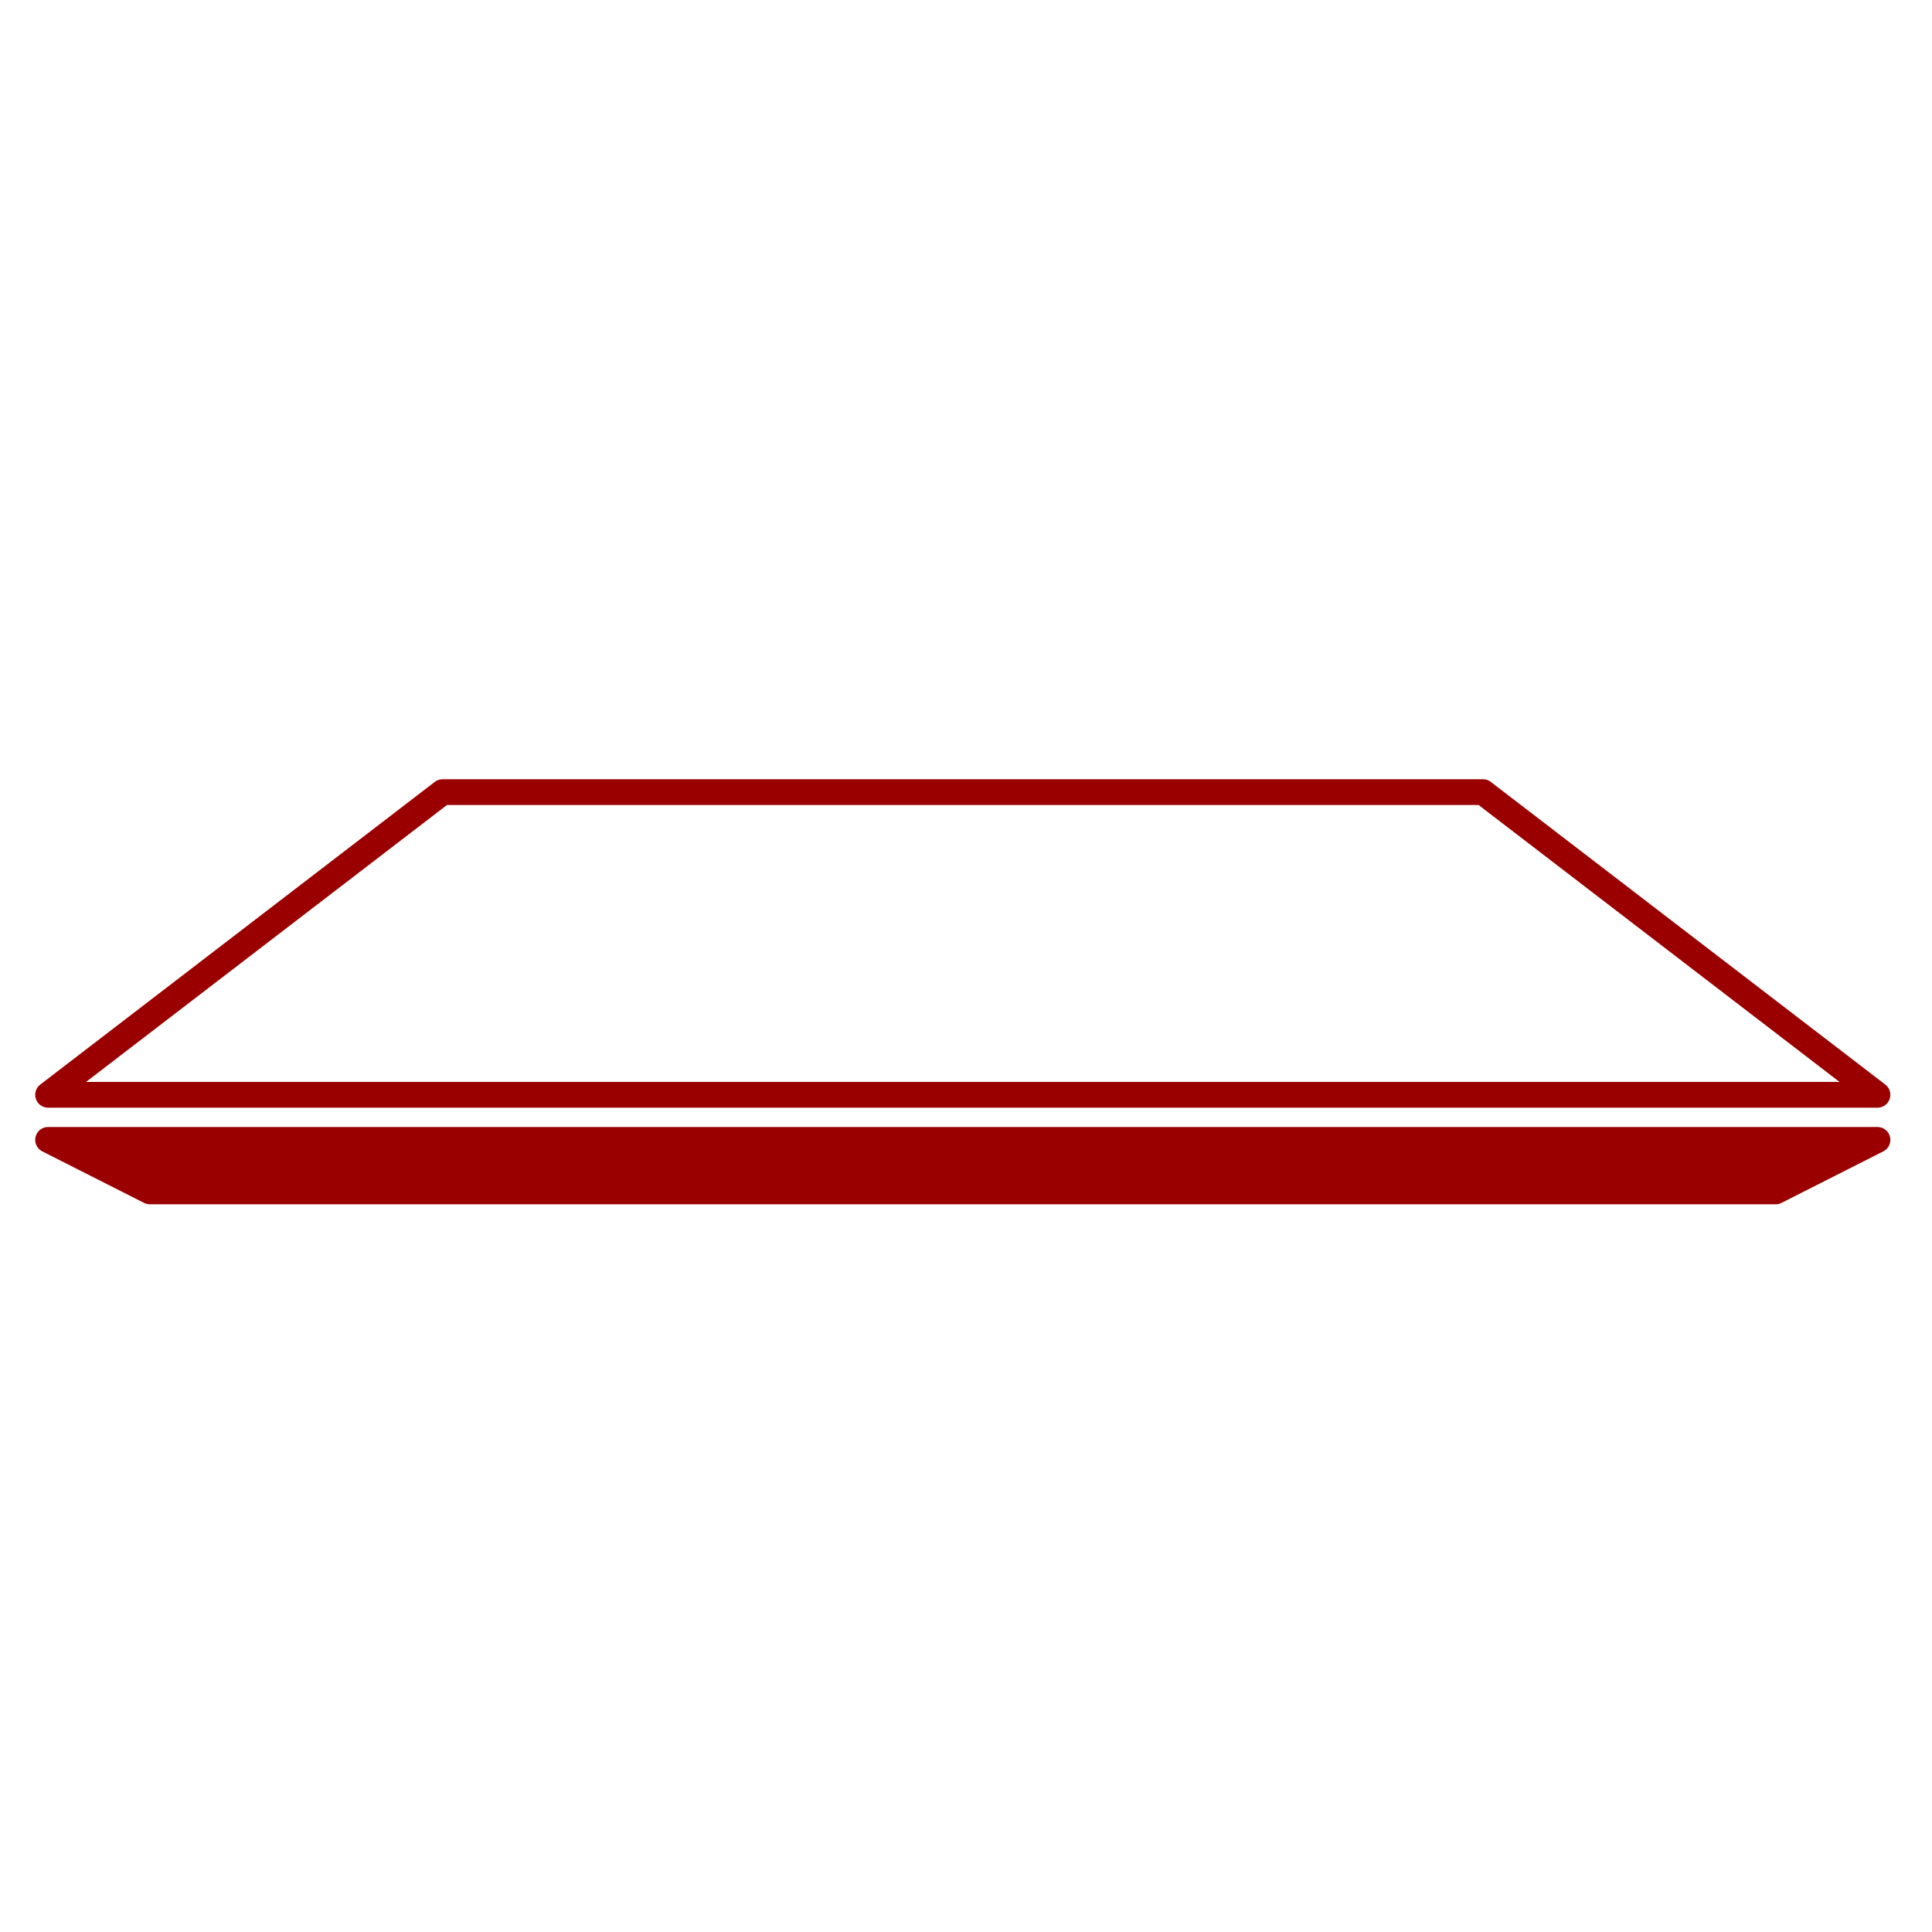
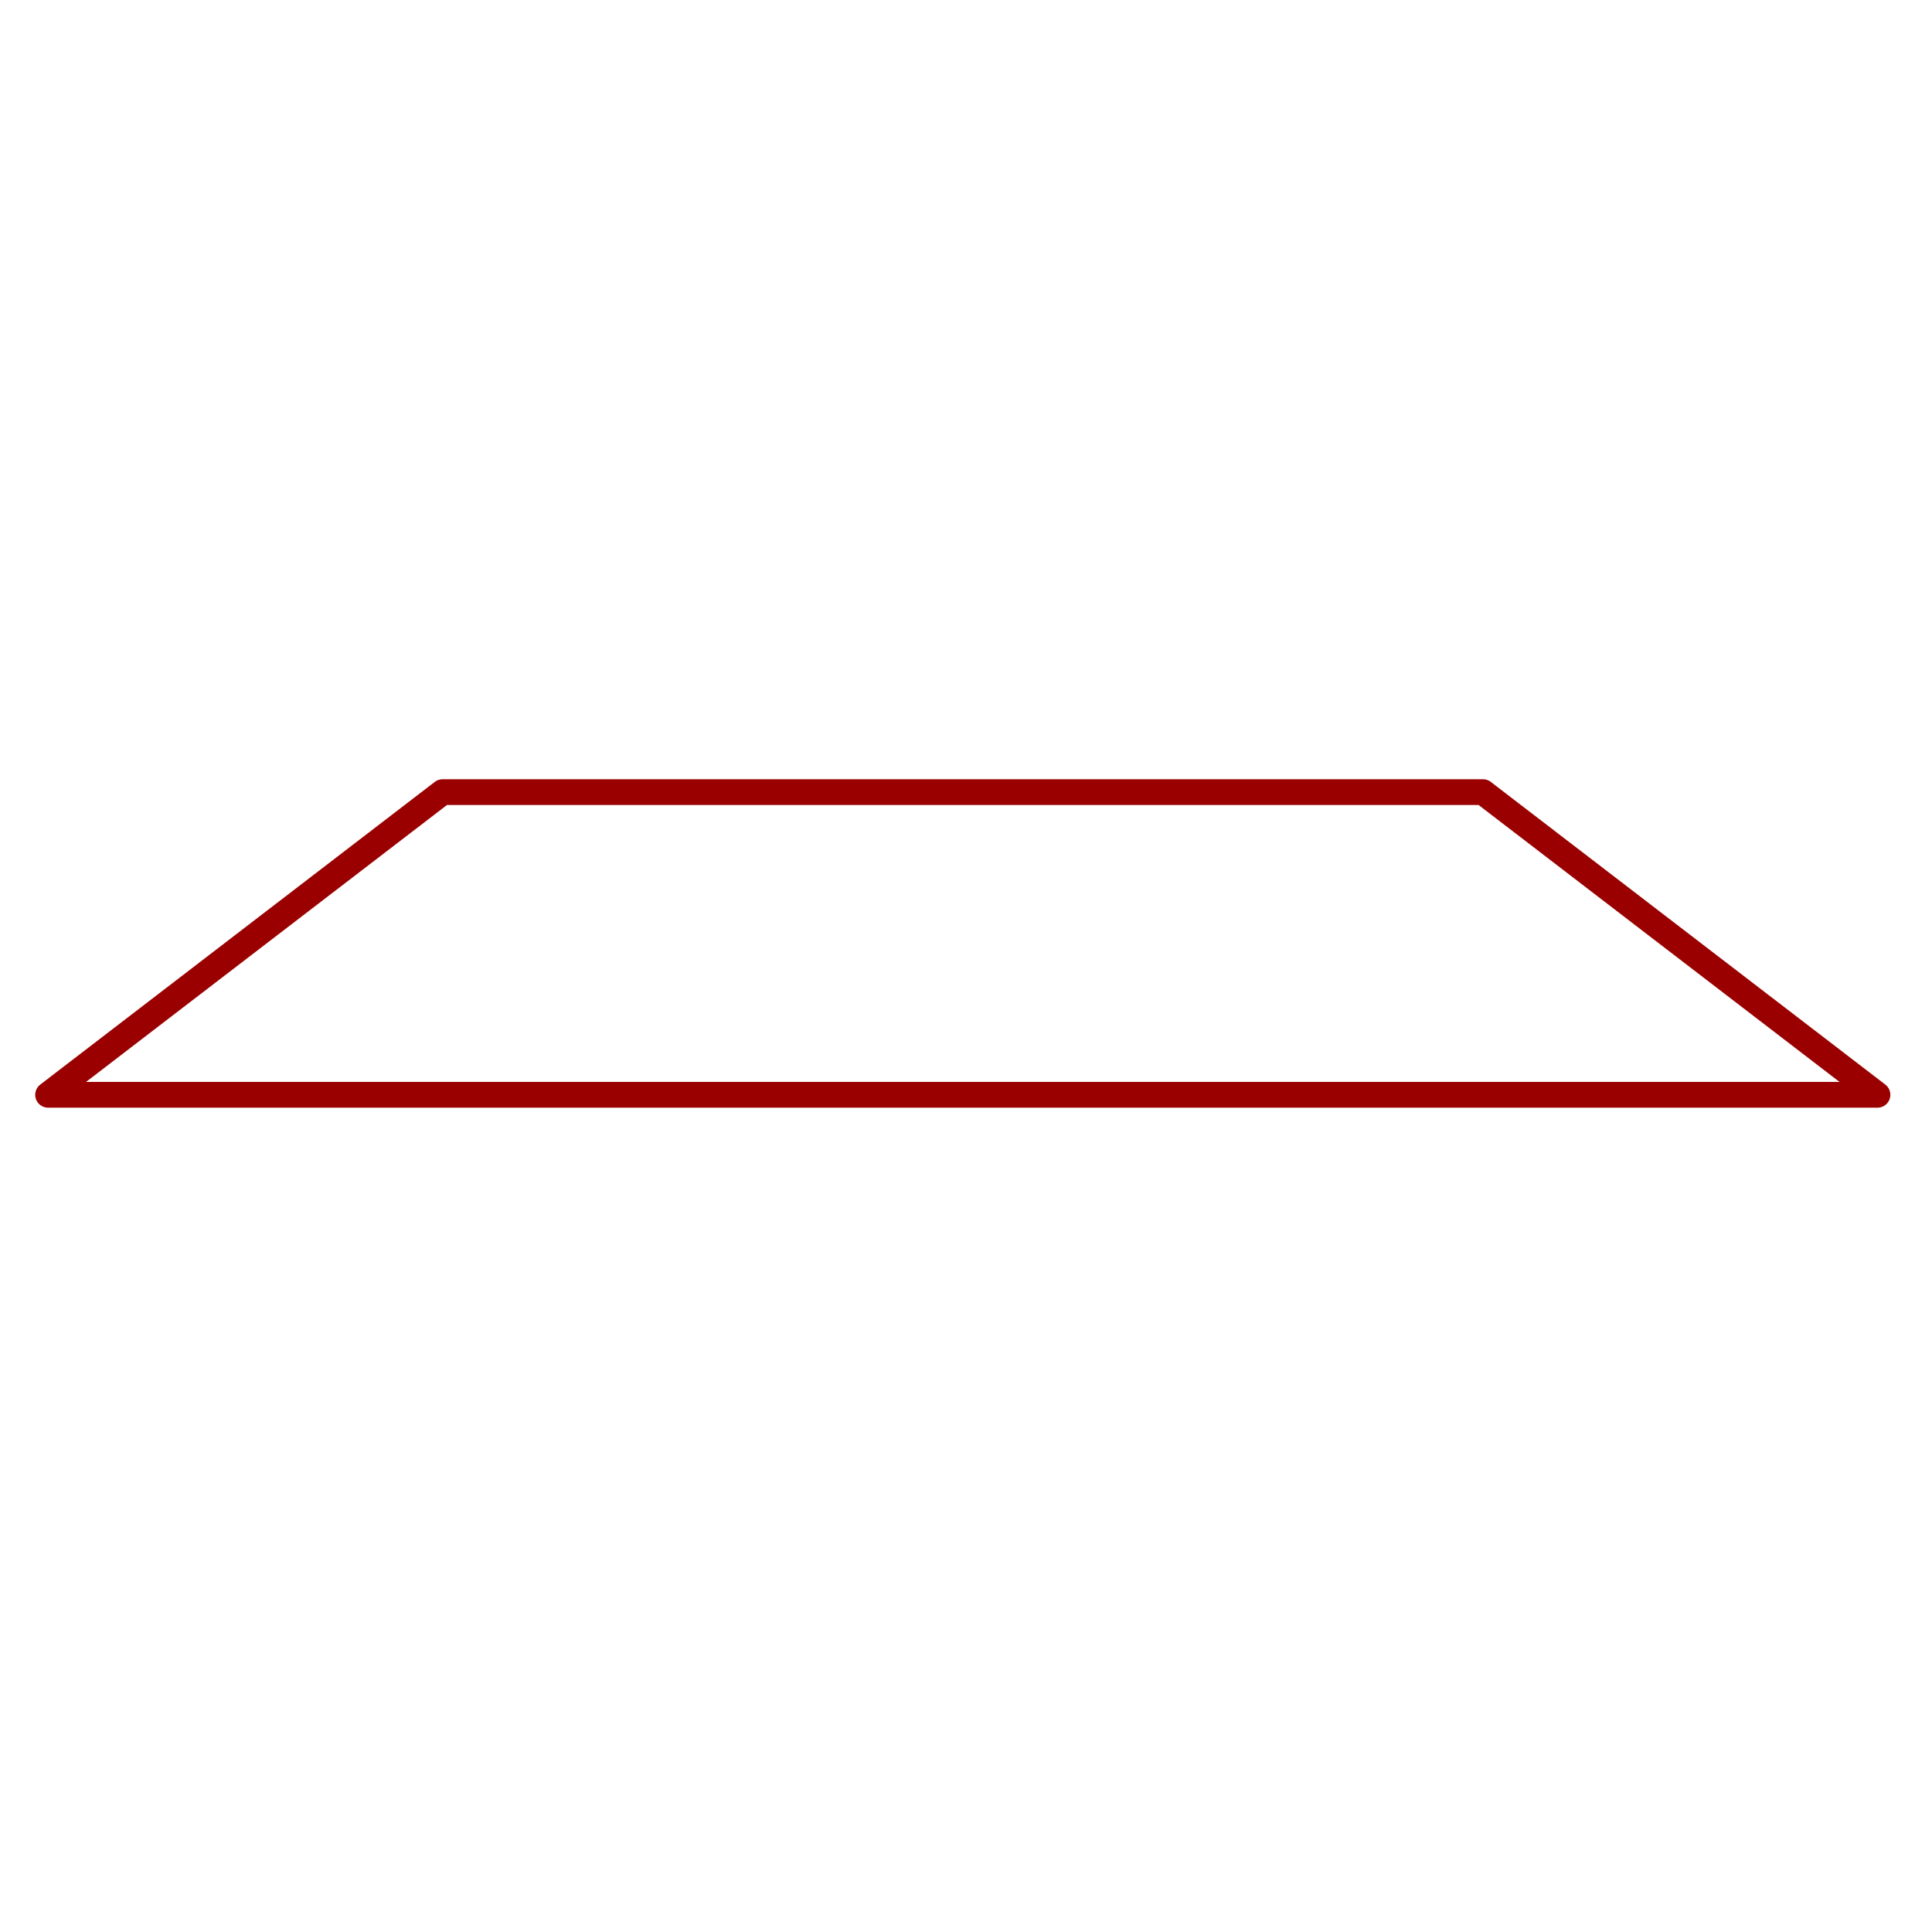
<svg xmlns="http://www.w3.org/2000/svg" xmlns:ns1="http://www.inkscape.org/namespaces/inkscape" xmlns:ns2="http://sodipodi.sourceforge.net/DTD/sodipodi-0.dtd" version="1.1" id="Layer_1" x="0px" y="0px" width="300px" height="300px" viewBox="0 0 300 300" enable-background="new 0 0 300 300" xml:space="preserve" ns1:version="0.91 r13725" ns2:docname="vassoio_grande.svg">
  <defs id="defs9" />
  <ns2:namedview pagecolor="#ffffff" bordercolor="#666666" borderopacity="1" objecttolerance="10" gridtolerance="10" guidetolerance="10" ns1:pageopacity="0" ns1:pageshadow="2" ns1:window-width="1680" ns1:window-height="991" id="namedview7" showgrid="false" ns1:zoom="7.4724812" ns1:cx="144.75391" ns1:cy="150" ns1:window-x="0" ns1:window-y="27" ns1:window-maximized="1" ns1:current-layer="Layer_1" />
  <polygon fill="#FFFFFF" stroke="#000000" stroke-width="4" stroke-linejoin="round" stroke-miterlimit="10" points="291.533,170   7.467,170 68.729,123 230.271,123 " id="polygon3" style="stroke:#9a0000;stroke-opacity:1;fill:#ffffff;fill-opacity:0" />
-   <polygon stroke="#000000" stroke-width="4" stroke-linejoin="round" stroke-miterlimit="10" points="7.467,177 291.533,177   275.729,185 23.27,185 " id="polygon5" style="fill:#9a0000;fill-opacity:1;stroke:#9a0000;stroke-opacity:1" />
</svg>